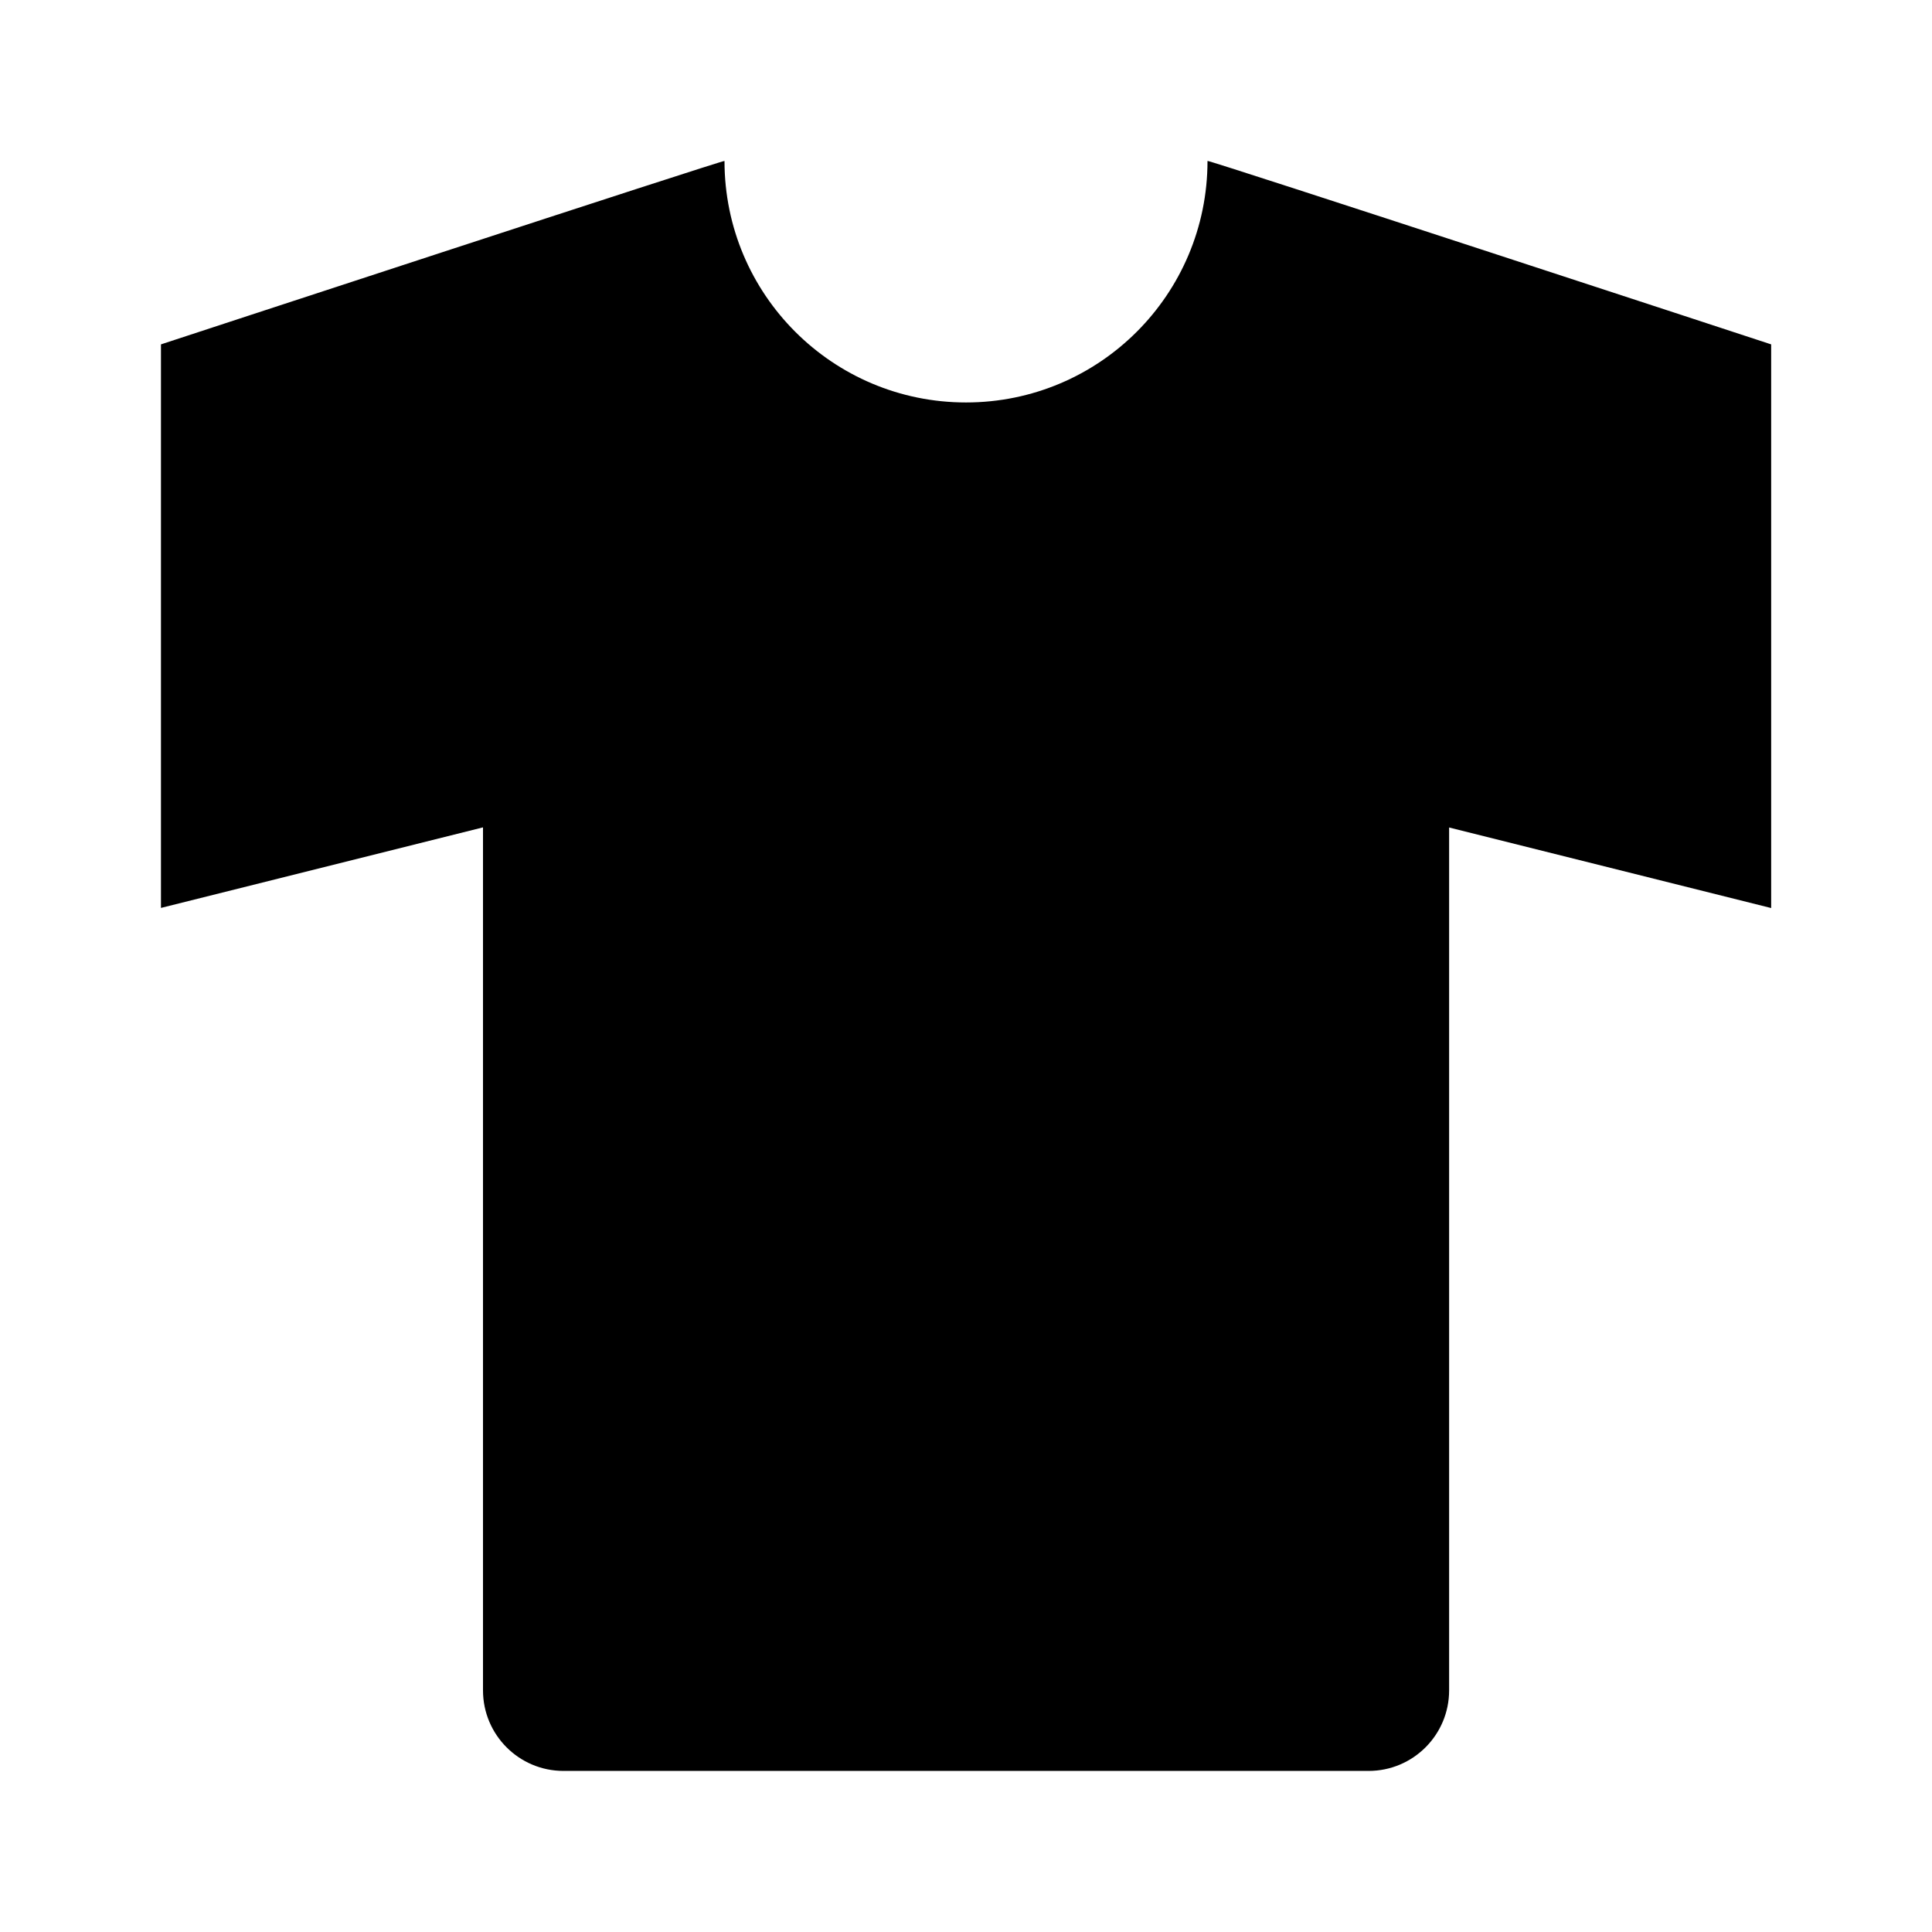
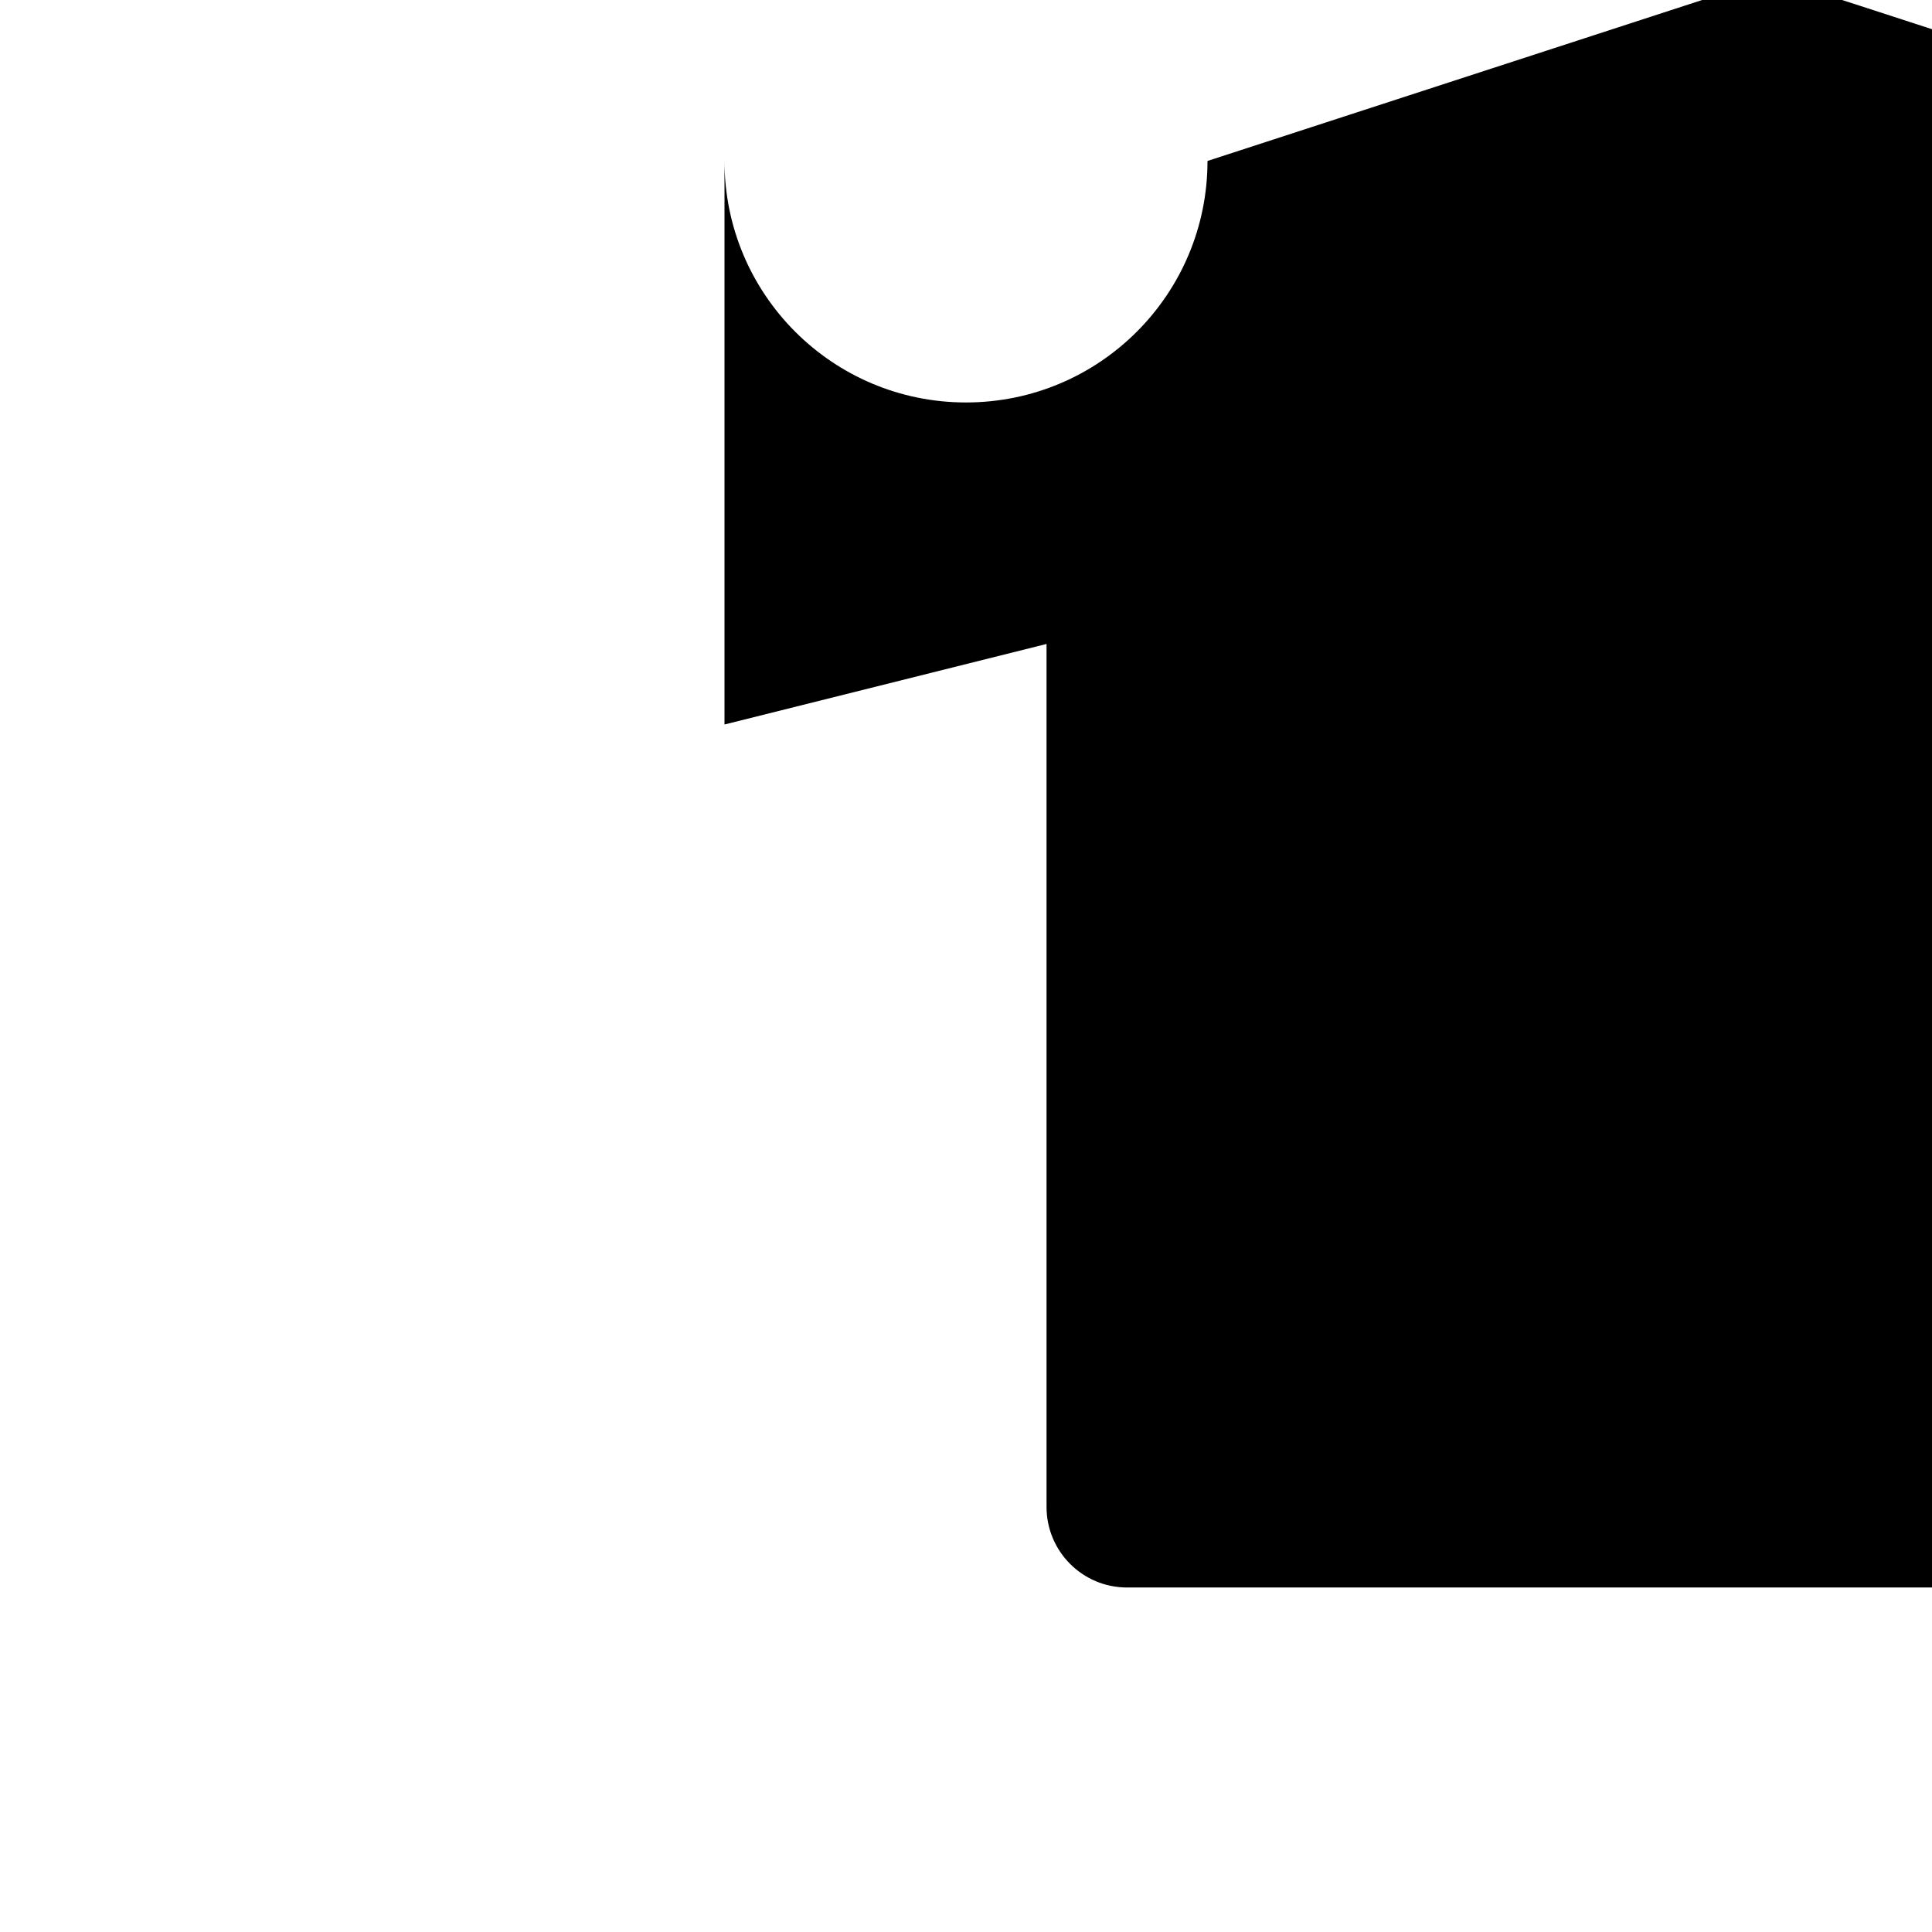
<svg xmlns="http://www.w3.org/2000/svg" version="1.1" width="16" height="16" viewBox="0 0 16 16">
  <title>bxs-t-shirt</title>
-   <path d="M10 1.333c0 1.105-0.895 2-2 2s-2-0.895-2-2c0-0.013-4.667 1.519-4.667 1.519v4.667l2.667-0.667v7.147c0 0.368 0.298 0.667 0.667 0.667h6.667c0.369 0 0.667-0.299 0.667-0.667v-7.146l2.667 0.667v-4.668c0 0-4.667-1.532-4.667-1.519z" />
+   <path d="M10 1.333c0 1.105-0.895 2-2 2s-2-0.895-2-2v4.667l2.667-0.667v7.147c0 0.368 0.298 0.667 0.667 0.667h6.667c0.369 0 0.667-0.299 0.667-0.667v-7.146l2.667 0.667v-4.668c0 0-4.667-1.532-4.667-1.519z" />
</svg>